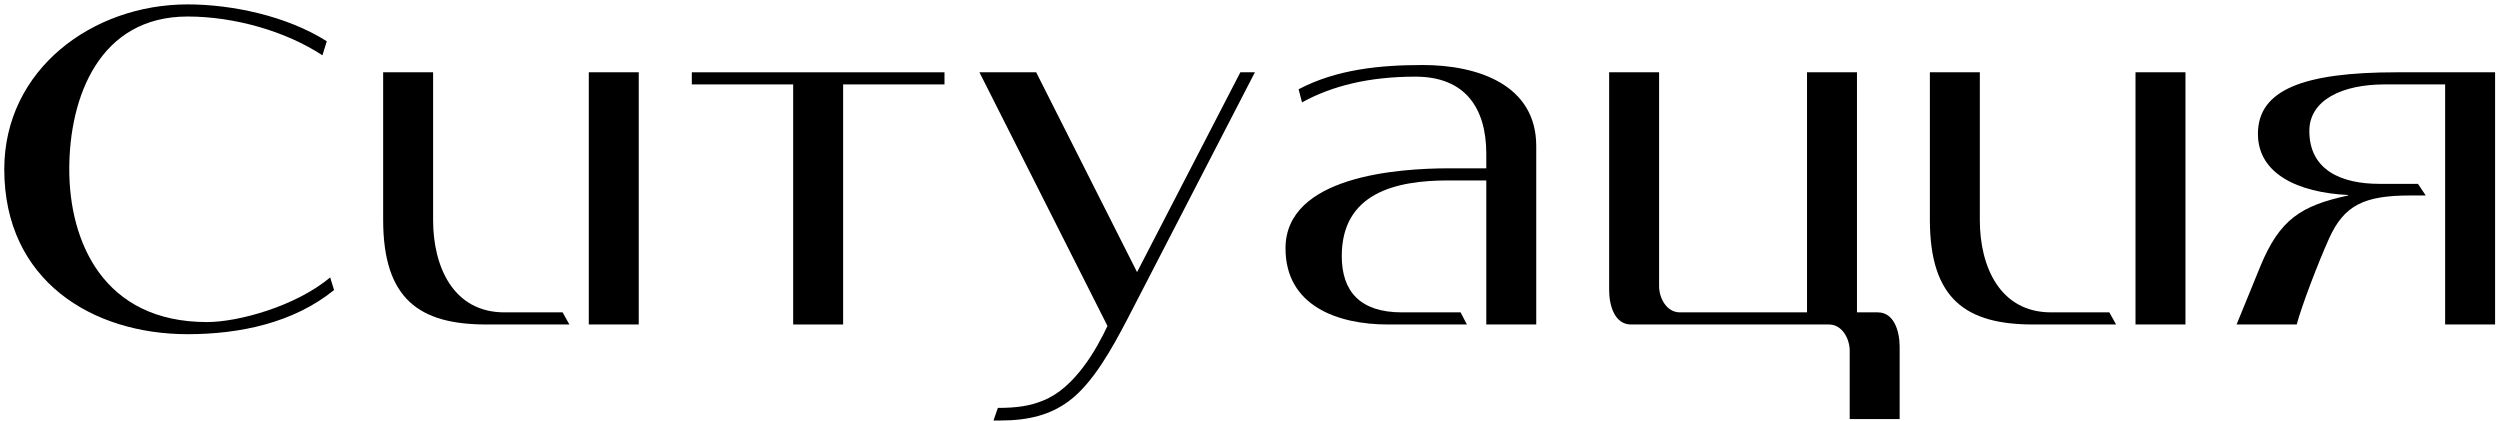
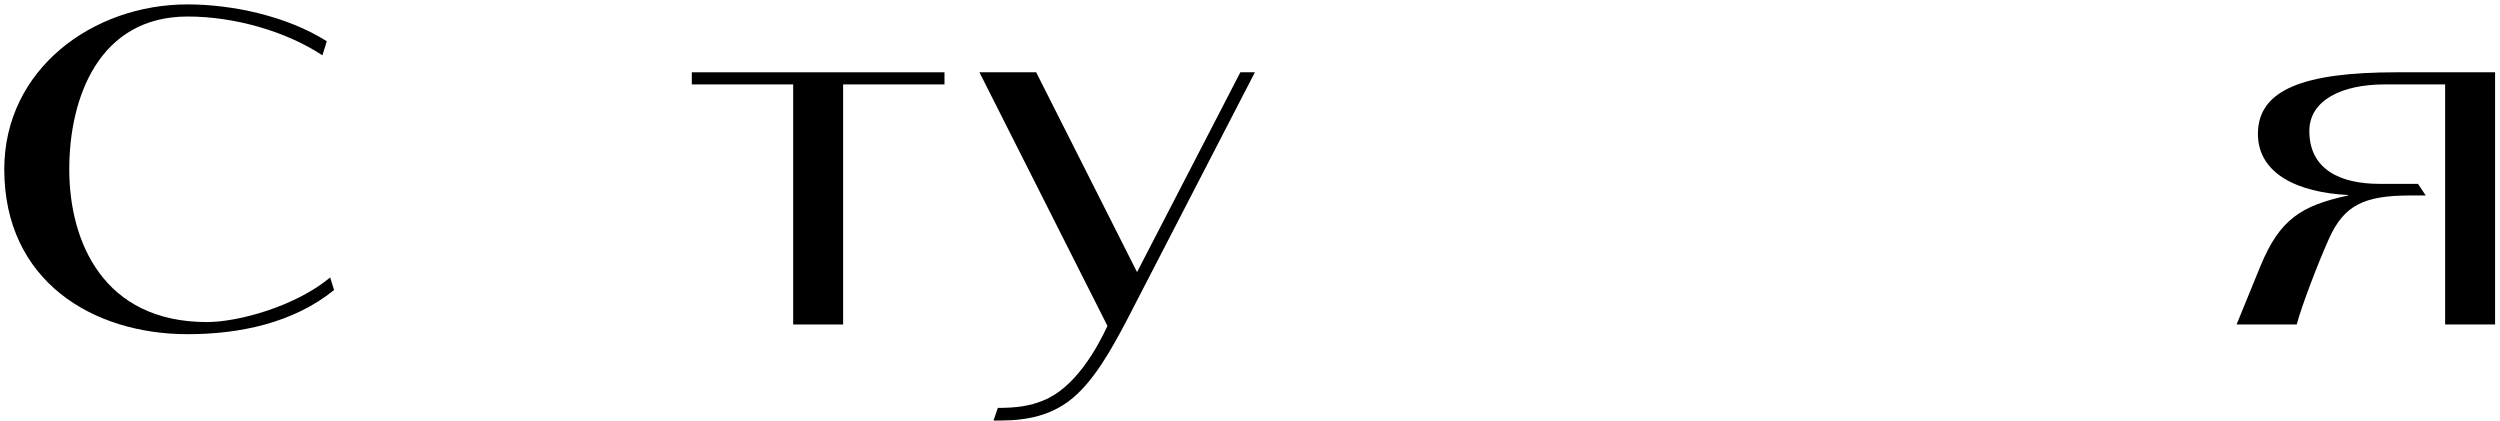
<svg xmlns="http://www.w3.org/2000/svg" width="433" height="73" viewBox="0 0 433 73" fill="none">
  <path d="M432.149 56.201H423.497V14.621H412.997C405.689 14.621 399.977 17.309 399.977 22.685C399.977 29.573 405.689 31.841 412.073 31.841H418.793L420.137 33.857H417.449C409.469 33.857 406.025 35.537 403.421 41.249C401.489 45.533 398.633 53.009 397.793 56.201H387.377L391.493 46.121C394.853 37.973 398.549 35.621 406.697 33.857V33.773C397.961 33.353 391.073 30.077 391.073 23.189C391.073 15.545 398.969 12.521 415.097 12.521H432.149V56.201Z" fill="black" />
-   <path d="M366.51 56.201H352.146C340.638 56.201 334.254 51.917 334.254 38.057V12.521H342.906V38.141C342.906 46.121 346.35 54.101 355.254 54.101H365.334L366.51 56.201ZM369.87 12.521H378.522V56.201H369.87V12.521Z" fill="black" />
-   <path d="M312.975 54.101V12.521H321.627V54.101H325.239C328.011 54.101 329.019 57.293 329.019 60.065V72.581H320.367V60.737C320.367 58.721 319.107 56.201 316.755 56.201H282.483C279.711 56.201 278.703 53.009 278.703 50.237V12.521H287.355V49.565C287.355 51.581 288.615 54.101 290.967 54.101H312.975Z" fill="black" />
-   <path d="M254.066 56.201H240.374C231.722 56.201 222.65 53.009 222.65 43.013C222.65 30.497 242.138 29.153 250.958 29.153H257.426V26.633C257.426 18.569 253.646 13.277 245.162 13.277C237.098 13.277 230.714 14.873 225.506 17.729L224.918 15.461C231.47 12.017 238.946 11.261 246.422 11.261C255.998 11.261 266.078 14.705 266.078 25.289V56.201H257.426V31.253H250.79C241.718 31.253 232.394 33.437 232.394 44.357C232.394 50.489 235.586 54.101 242.81 54.101H252.974L254.066 56.201Z" fill="black" />
  <path d="M217.349 12.521L195.173 55.445C192.653 60.233 189.293 66.449 185.009 69.557C181.901 71.825 178.205 72.833 173.249 72.833C172.913 72.833 172.493 72.833 172.073 72.833L172.829 70.649C176.105 70.649 178.373 70.313 180.641 69.389C186.185 67.205 189.965 60.401 191.813 56.453L169.637 12.521H179.465L196.937 47.129L214.829 12.521H217.349Z" fill="black" />
  <path d="M163.586 14.621H146.03V56.201H137.378V14.621H119.822V12.521H163.586V14.621Z" fill="black" />
-   <path d="M98.619 56.201H84.255C72.747 56.201 66.363 51.917 66.363 38.057V12.521H75.015V38.141C75.015 46.121 78.459 54.101 87.363 54.101H97.443L98.619 56.201ZM101.979 12.521H110.631V56.201H101.979V12.521Z" fill="black" />
  <path d="M57.188 48.053L57.86 50.237C50.804 55.949 41.48 57.881 32.492 57.881C16.028 57.881 0.74 48.641 0.74 29.321C0.74 12.017 16.028 0.761 32.492 0.761C40.22 0.761 49.712 2.777 56.6 7.145L55.844 9.581C49.46 5.381 40.556 2.861 32.492 2.861C17.204 2.861 11.996 16.805 11.996 29.321C11.996 41.837 17.876 55.781 35.852 55.781C41.228 55.781 51.14 53.093 57.188 48.053Z" fill="black" />
</svg>